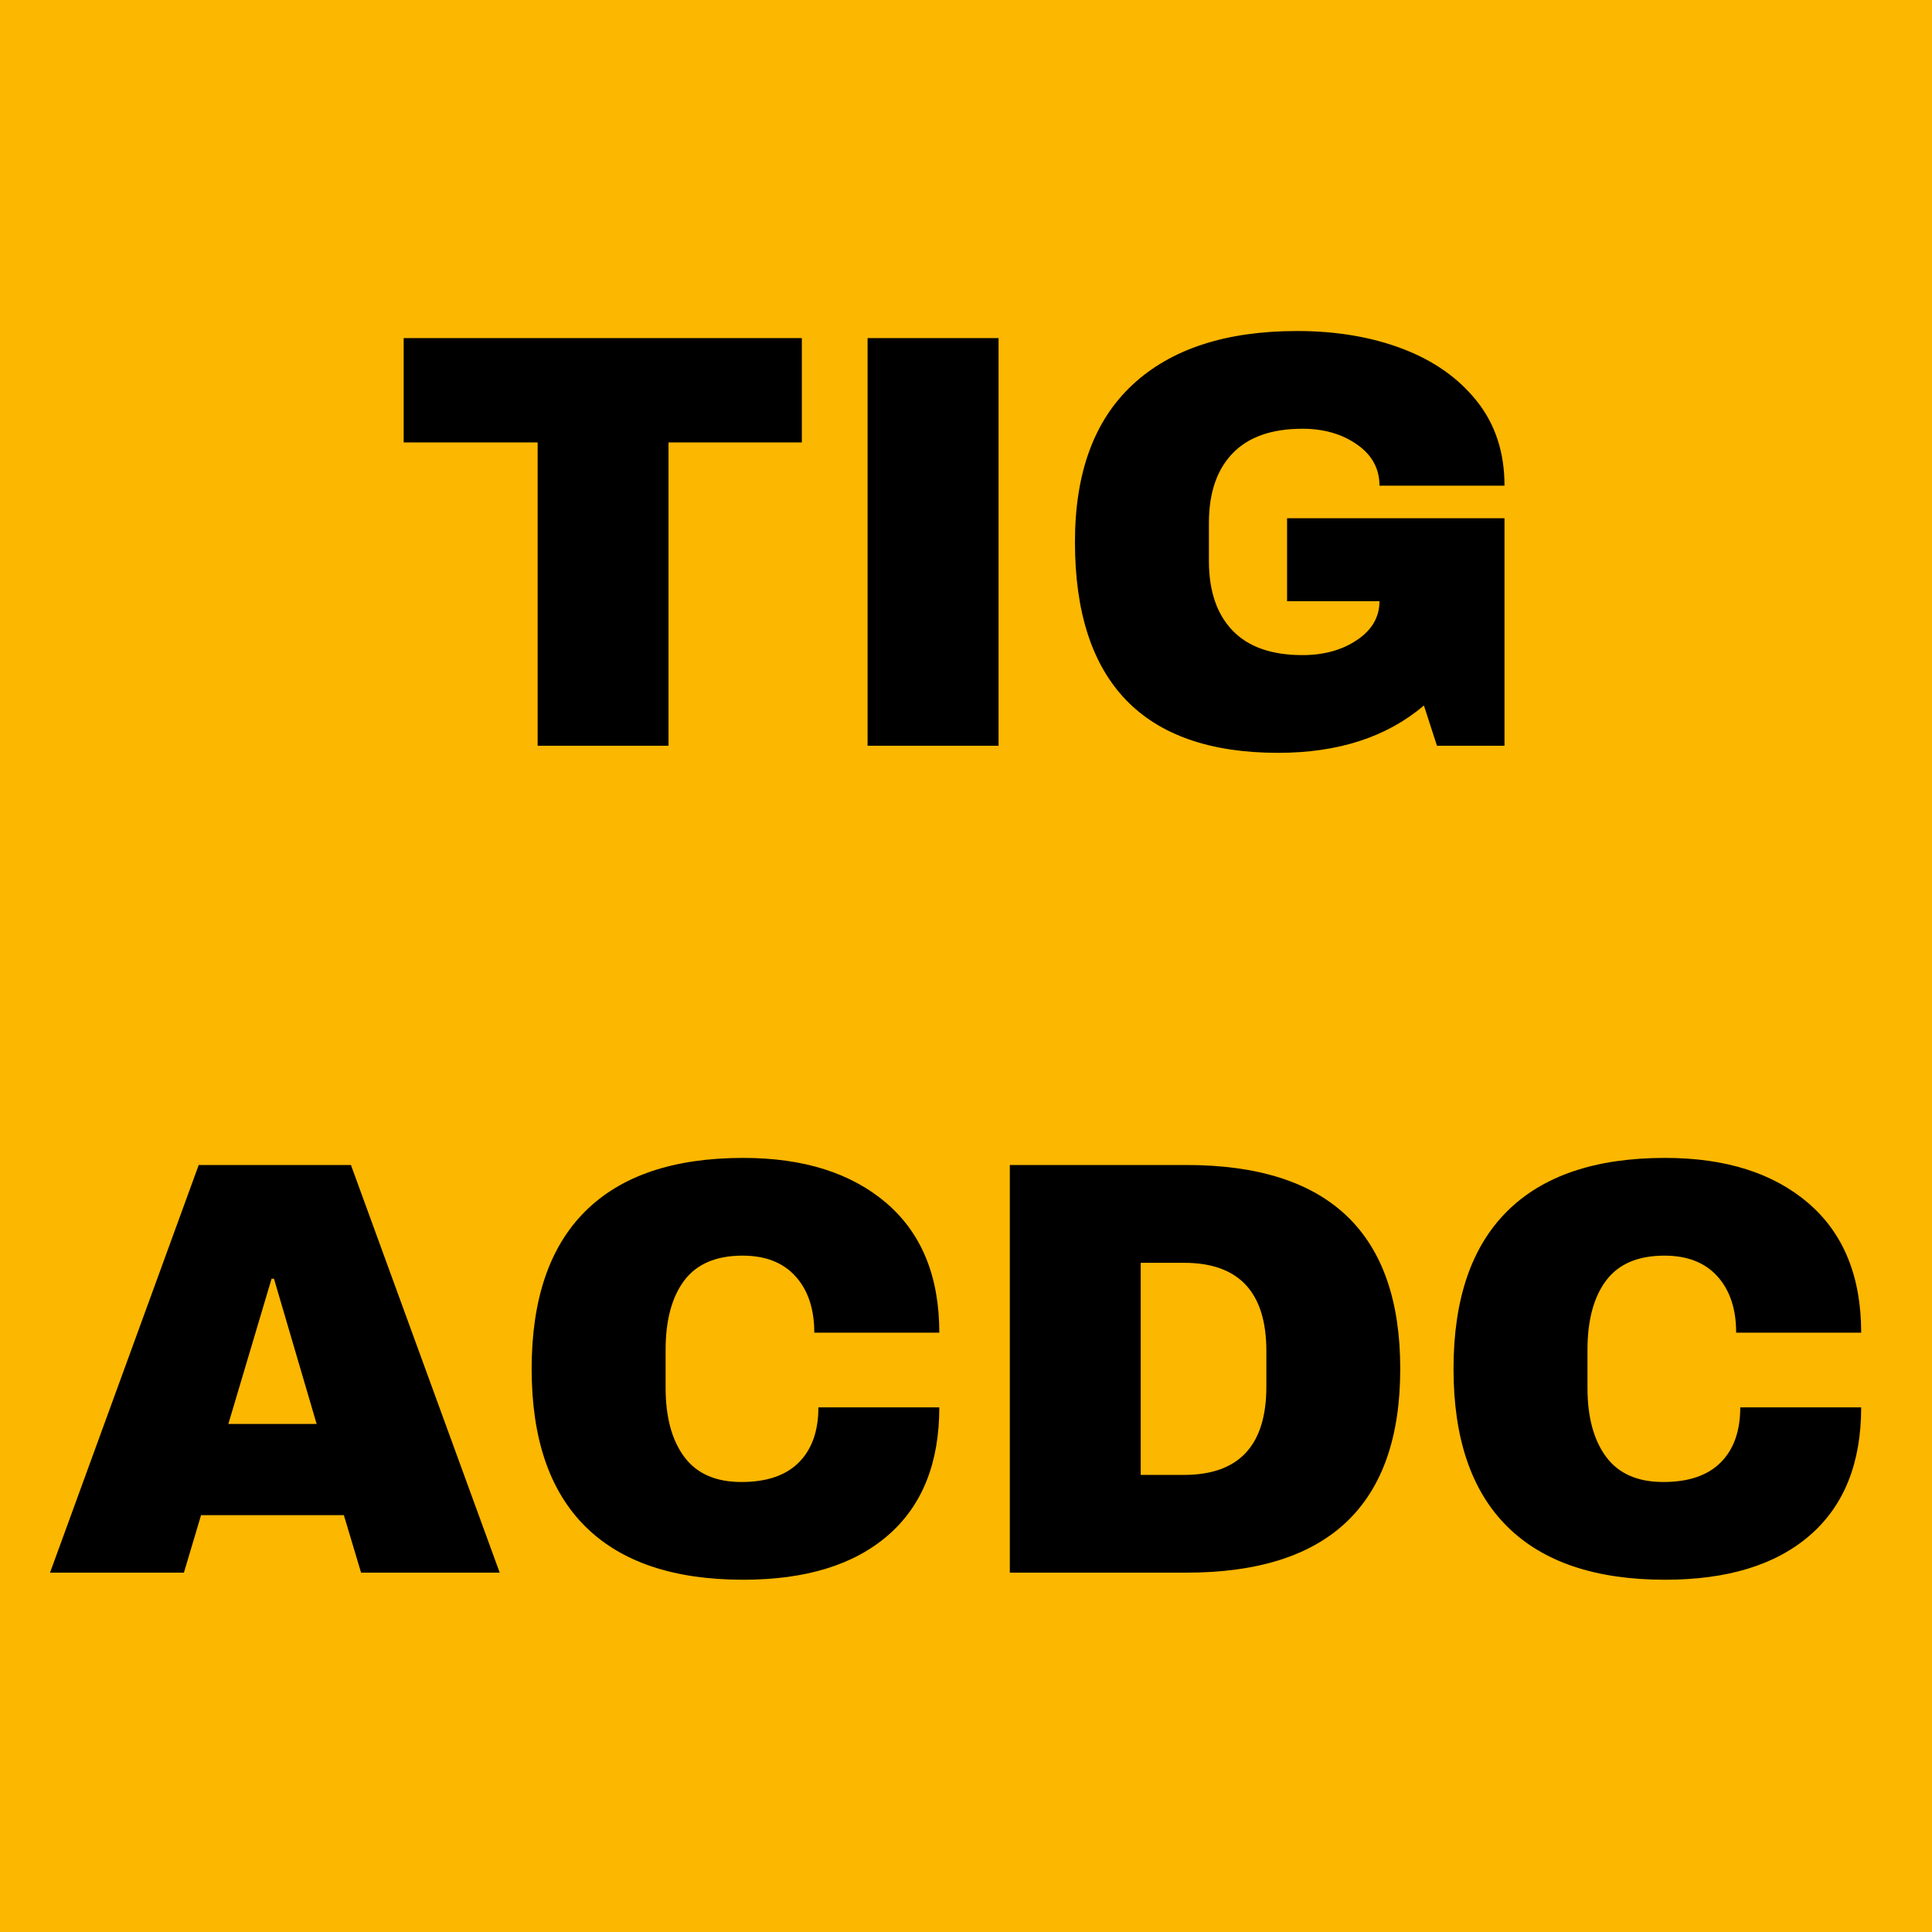
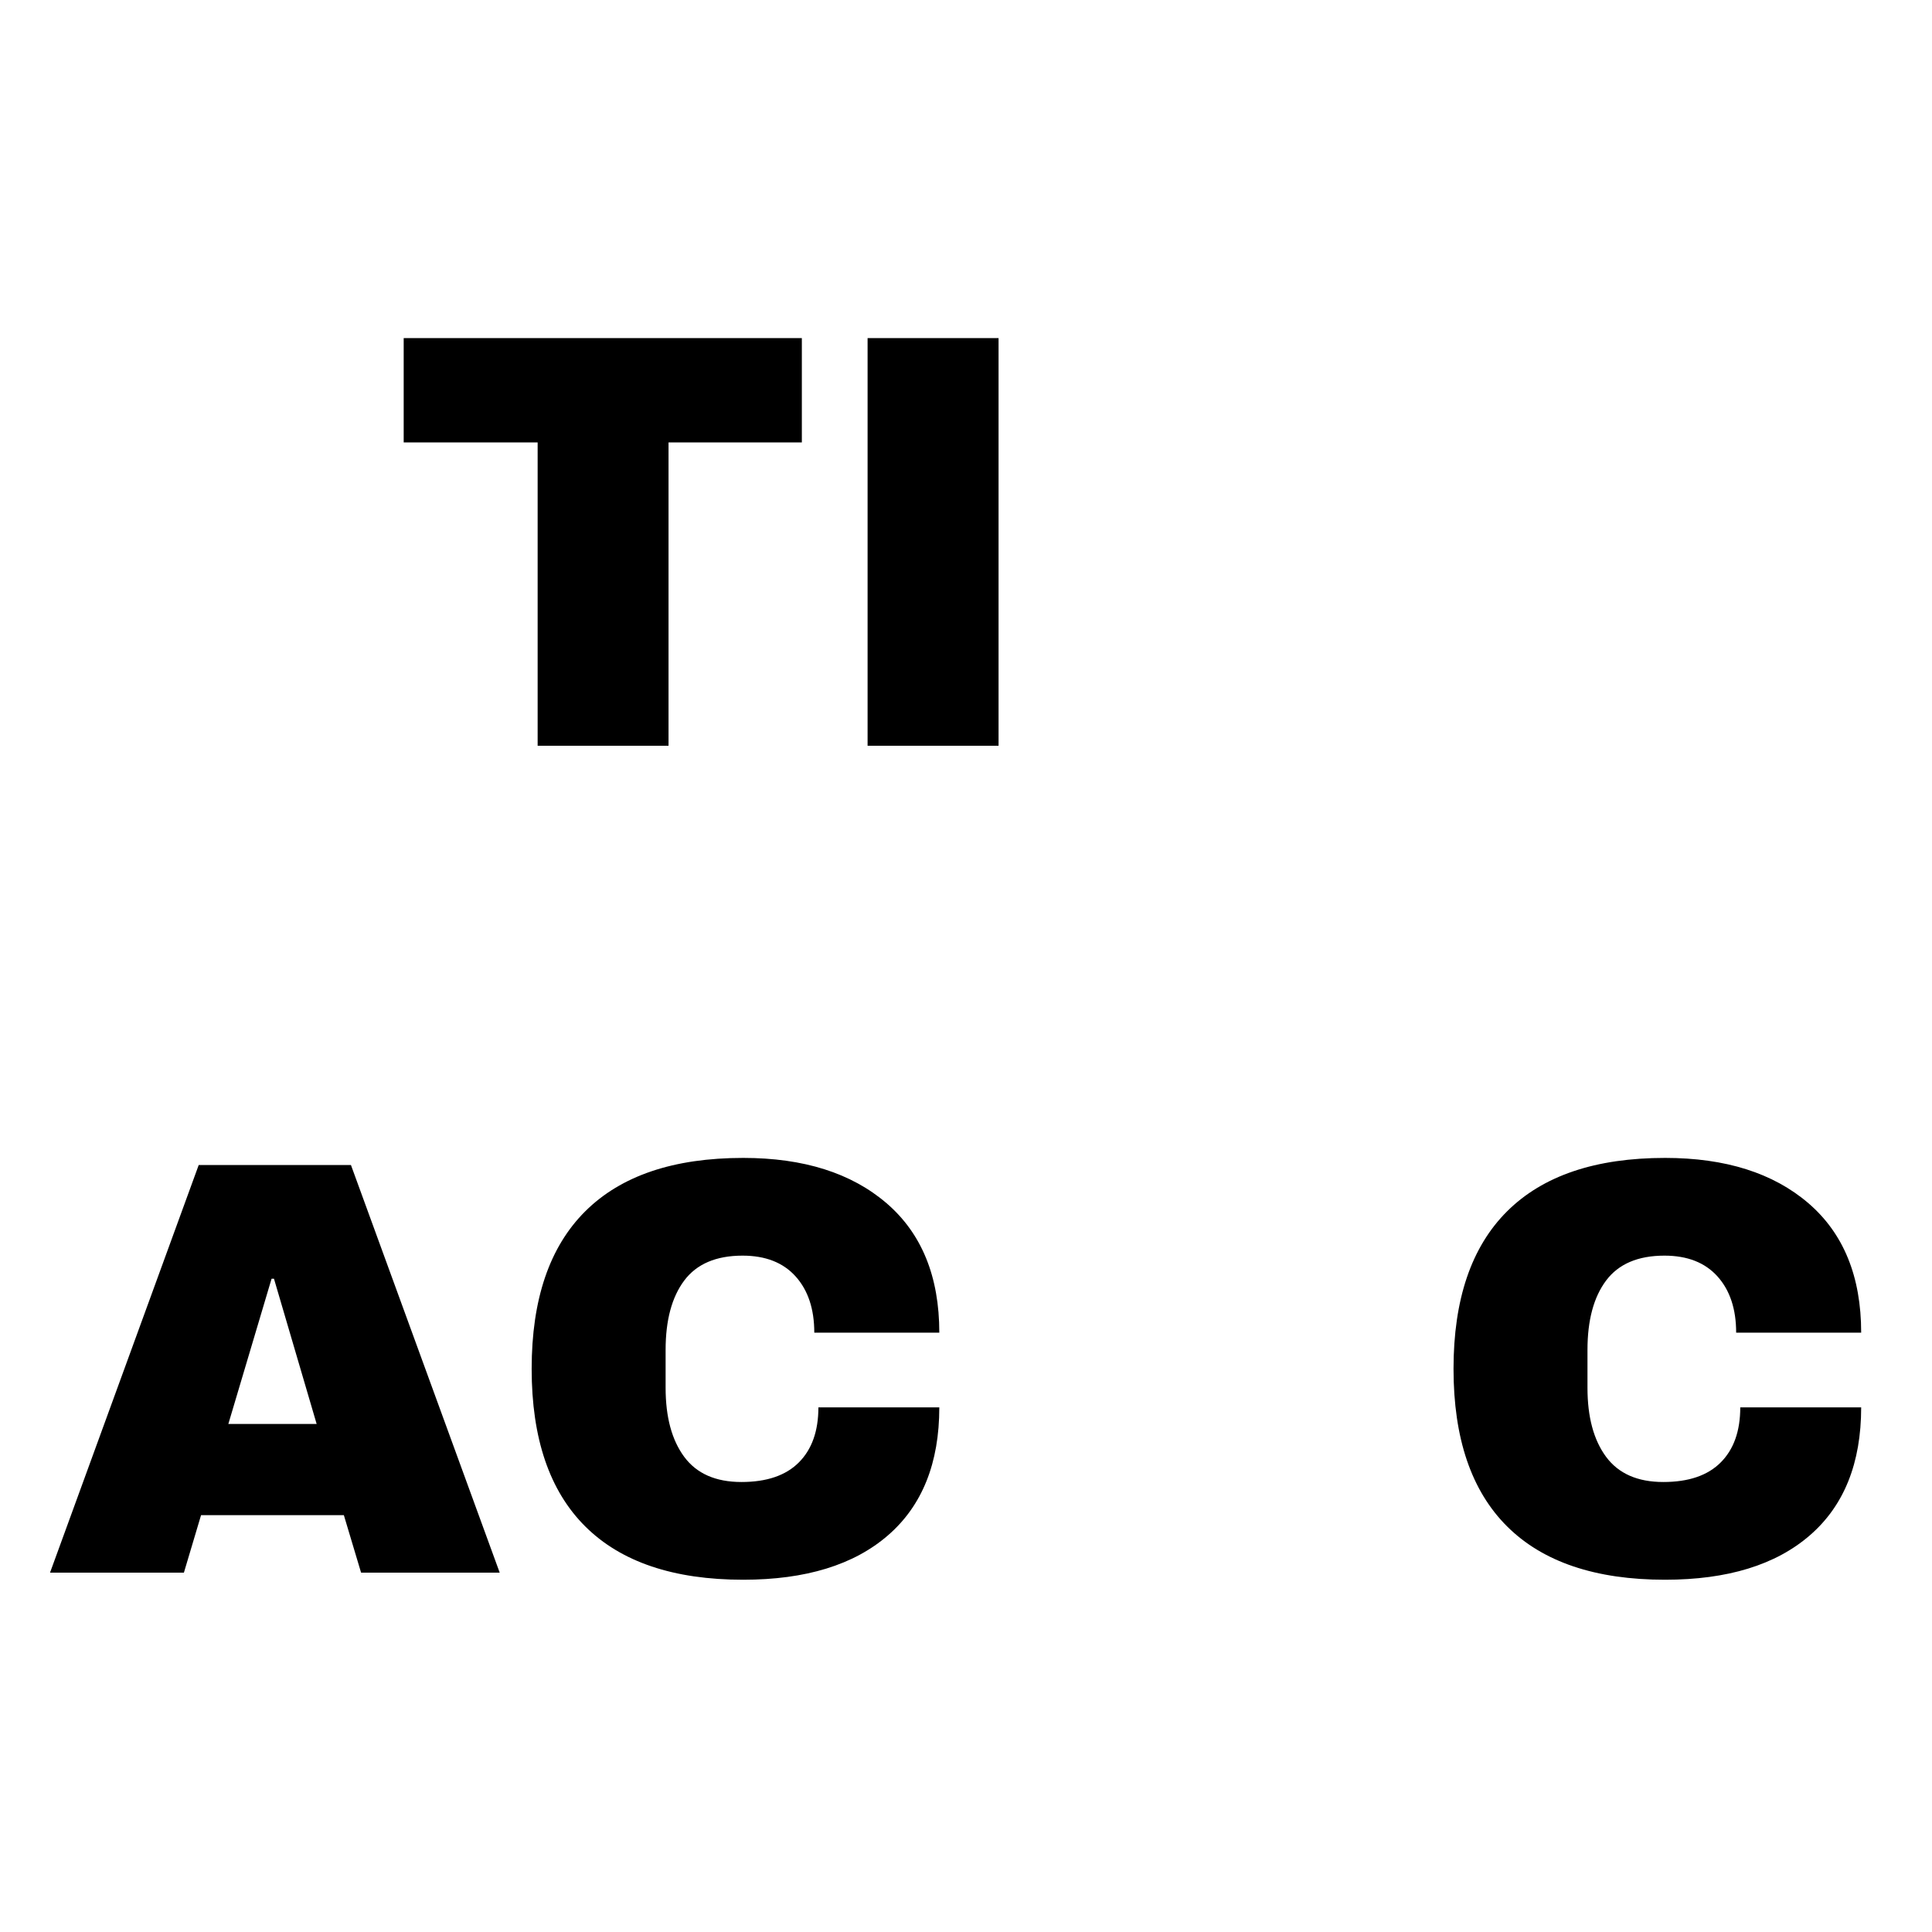
<svg xmlns="http://www.w3.org/2000/svg" width="500" zoomAndPan="magnify" viewBox="0 0 375 375" height="500" preserveAspectRatio="xMidYMid meet" version="1.0">
  <defs>
    <g />
  </defs>
-   <rect x="-37.5" width="450" fill="#ffffff" y="-37.5" height="450" fill-opacity="1" />
-   <rect x="-37.5" width="450" fill="#fcb700" y="-37.5" height="450" fill-opacity="1" />
  <g fill="#000000" fill-opacity="1">
    <g transform="translate(75.715, 144.75)">
      <g>
        <path d="M 54.047 -58.875 L 54.047 0 L 28.641 0 L 28.641 -58.875 L 2.641 -58.875 L 2.641 -79.125 L 79.922 -79.125 L 79.922 -58.875 Z M 54.047 -58.875 " />
      </g>
    </g>
  </g>
  <g fill="#000000" fill-opacity="1">
    <g transform="translate(158.742, 144.75)">
      <g>
        <path d="M 9.656 0 L 9.656 -79.125 L 35.078 -79.125 L 35.078 0 Z M 9.656 0 " />
      </g>
    </g>
  </g>
  <g fill="#000000" fill-opacity="1">
    <g transform="translate(203.476, 144.75)">
      <g>
-         <path d="M 48.297 -80.5 C 55.891 -80.5 62.711 -79.348 68.766 -77.047 C 74.828 -74.742 79.641 -71.348 83.203 -66.859 C 86.766 -62.379 88.547 -56.922 88.547 -50.484 L 64.281 -50.484 C 64.281 -53.785 62.82 -56.453 59.906 -58.484 C 57 -60.516 53.473 -61.531 49.328 -61.531 C 43.348 -61.531 38.828 -59.938 35.766 -56.75 C 32.703 -53.57 31.172 -49.066 31.172 -43.234 L 31.172 -35.875 C 31.172 -30.051 32.703 -25.547 35.766 -22.359 C 38.828 -19.18 43.348 -17.594 49.328 -17.594 C 53.473 -17.594 57 -18.566 59.906 -20.516 C 62.82 -22.473 64.281 -24.988 64.281 -28.062 L 46.344 -28.062 L 46.344 -44.156 L 88.547 -44.156 L 88.547 0 L 75.438 0 L 72.906 -7.812 C 65.695 -1.688 56.27 1.375 44.625 1.375 C 31.508 1.375 21.656 -2.051 15.062 -8.906 C 8.469 -15.77 5.172 -25.988 5.172 -39.562 C 5.172 -52.977 8.906 -63.156 16.375 -70.094 C 23.852 -77.031 34.492 -80.5 48.297 -80.5 Z M 48.297 -80.5 " />
-       </g>
+         </g>
    </g>
  </g>
  <g fill="#000000" fill-opacity="1">
    <g transform="translate(8.555, 305.25)">
      <g>
        <path d="M 61.531 0 L 58.188 -11.156 L 30.469 -11.156 L 27.141 0 L 1.156 0 L 30.016 -79.125 L 59.562 -79.125 L 88.438 0 Z M 35.766 -28.859 L 52.906 -28.859 L 44.625 -57.047 L 44.156 -57.047 Z M 35.766 -28.859 " />
      </g>
    </g>
  </g>
  <g fill="#000000" fill-opacity="1">
    <g transform="translate(98.022, 305.25)">
      <g>
        <path d="M 46.234 -80.5 C 57.961 -80.5 67.238 -77.566 74.062 -71.703 C 80.883 -65.836 84.297 -57.461 84.297 -46.578 L 60.031 -46.578 C 60.031 -51.172 58.82 -54.812 56.406 -57.5 C 53.988 -60.188 50.555 -61.531 46.109 -61.531 C 40.973 -61.531 37.195 -59.914 34.781 -56.688 C 32.375 -53.469 31.172 -48.984 31.172 -43.234 L 31.172 -35.875 C 31.172 -30.207 32.375 -25.742 34.781 -22.484 C 37.195 -19.223 40.898 -17.594 45.891 -17.594 C 50.797 -17.594 54.508 -18.859 57.031 -21.391 C 59.562 -23.922 60.828 -27.484 60.828 -32.078 L 84.297 -32.078 C 84.297 -21.273 80.977 -13 74.344 -7.25 C 67.719 -1.5 58.348 1.375 46.234 1.375 C 32.734 1.375 22.516 -2.07 15.578 -8.969 C 8.641 -15.863 5.172 -26.062 5.172 -39.562 C 5.172 -53.051 8.641 -63.242 15.578 -70.141 C 22.516 -77.047 32.734 -80.5 46.234 -80.5 Z M 46.234 -80.5 " />
      </g>
    </g>
  </g>
  <g fill="#000000" fill-opacity="1">
    <g transform="translate(187.489, 305.25)">
      <g>
-         <path d="M 42.781 -79.125 C 70.457 -79.125 84.297 -65.938 84.297 -39.562 C 84.297 -13.188 70.457 0 42.781 0 L 8.516 0 L 8.516 -79.125 Z M 33.922 -18.969 L 42.312 -18.969 C 52.977 -18.969 58.312 -24.68 58.312 -36.109 L 58.312 -43.016 C 58.312 -54.43 52.977 -60.141 42.312 -60.141 L 33.922 -60.141 Z M 33.922 -18.969 " />
-       </g>
+         </g>
    </g>
  </g>
  <g fill="#000000" fill-opacity="1">
    <g transform="translate(276.956, 305.25)">
      <g>
        <path d="M 46.234 -80.5 C 57.961 -80.5 67.238 -77.566 74.062 -71.703 C 80.883 -65.836 84.297 -57.461 84.297 -46.578 L 60.031 -46.578 C 60.031 -51.172 58.82 -54.812 56.406 -57.5 C 53.988 -60.188 50.555 -61.531 46.109 -61.531 C 40.973 -61.531 37.195 -59.914 34.781 -56.688 C 32.375 -53.469 31.172 -48.984 31.172 -43.234 L 31.172 -35.875 C 31.172 -30.207 32.375 -25.742 34.781 -22.484 C 37.195 -19.223 40.898 -17.594 45.891 -17.594 C 50.797 -17.594 54.508 -18.859 57.031 -21.391 C 59.562 -23.922 60.828 -27.484 60.828 -32.078 L 84.297 -32.078 C 84.297 -21.273 80.977 -13 74.344 -7.25 C 67.719 -1.5 58.348 1.375 46.234 1.375 C 32.734 1.375 22.516 -2.07 15.578 -8.969 C 8.641 -15.863 5.172 -26.062 5.172 -39.562 C 5.172 -53.051 8.641 -63.242 15.578 -70.141 C 22.516 -77.047 32.734 -80.5 46.234 -80.5 Z M 46.234 -80.5 " />
      </g>
    </g>
  </g>
</svg>